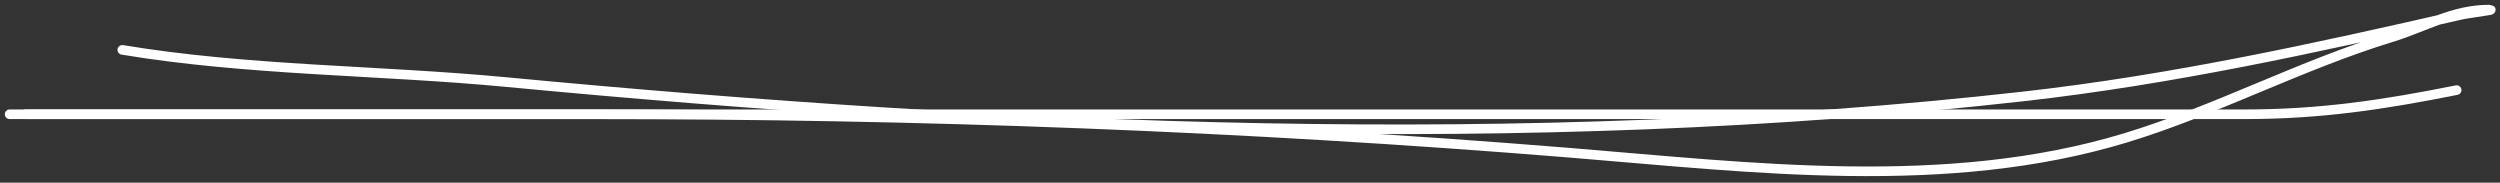
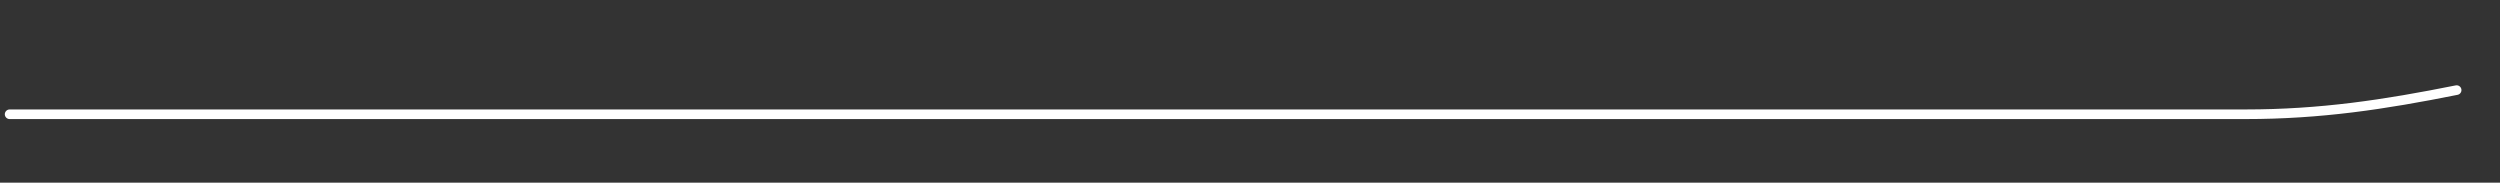
<svg xmlns="http://www.w3.org/2000/svg" width="260" height="19" viewBox="0 0 260 19" fill="none">
  <rect x="0" y="0" width="260" height="19" fill="#333333" stroke="none" />
-   <path d="M2.674 11.883C22.285 11.883 41.895 11.883 61.506 11.883C95.682 11.883 129.177 13.114 163.219 15.883C182.201 17.426 202.469 19.972 221.028 14.348C230.443 11.495 239.224 6.779 248.701 3.883C252.167 2.824 255.118 1 258.839 1C259.849 1 256.847 1.333 255.863 1.558C240.81 5.008 225.854 8.289 210.471 10.023C158.554 15.872 104.552 13.46 52.623 8.534C39.477 7.287 25.733 7.355 12.72 5.186" stroke="white" stroke-linecap="round" />
  <path d="M1 11.883C78.513 11.883 156.026 11.883 233.539 11.883C241.334 11.883 247.943 10.881 255.491 9.371" stroke="white" stroke-linecap="round" />
</svg>